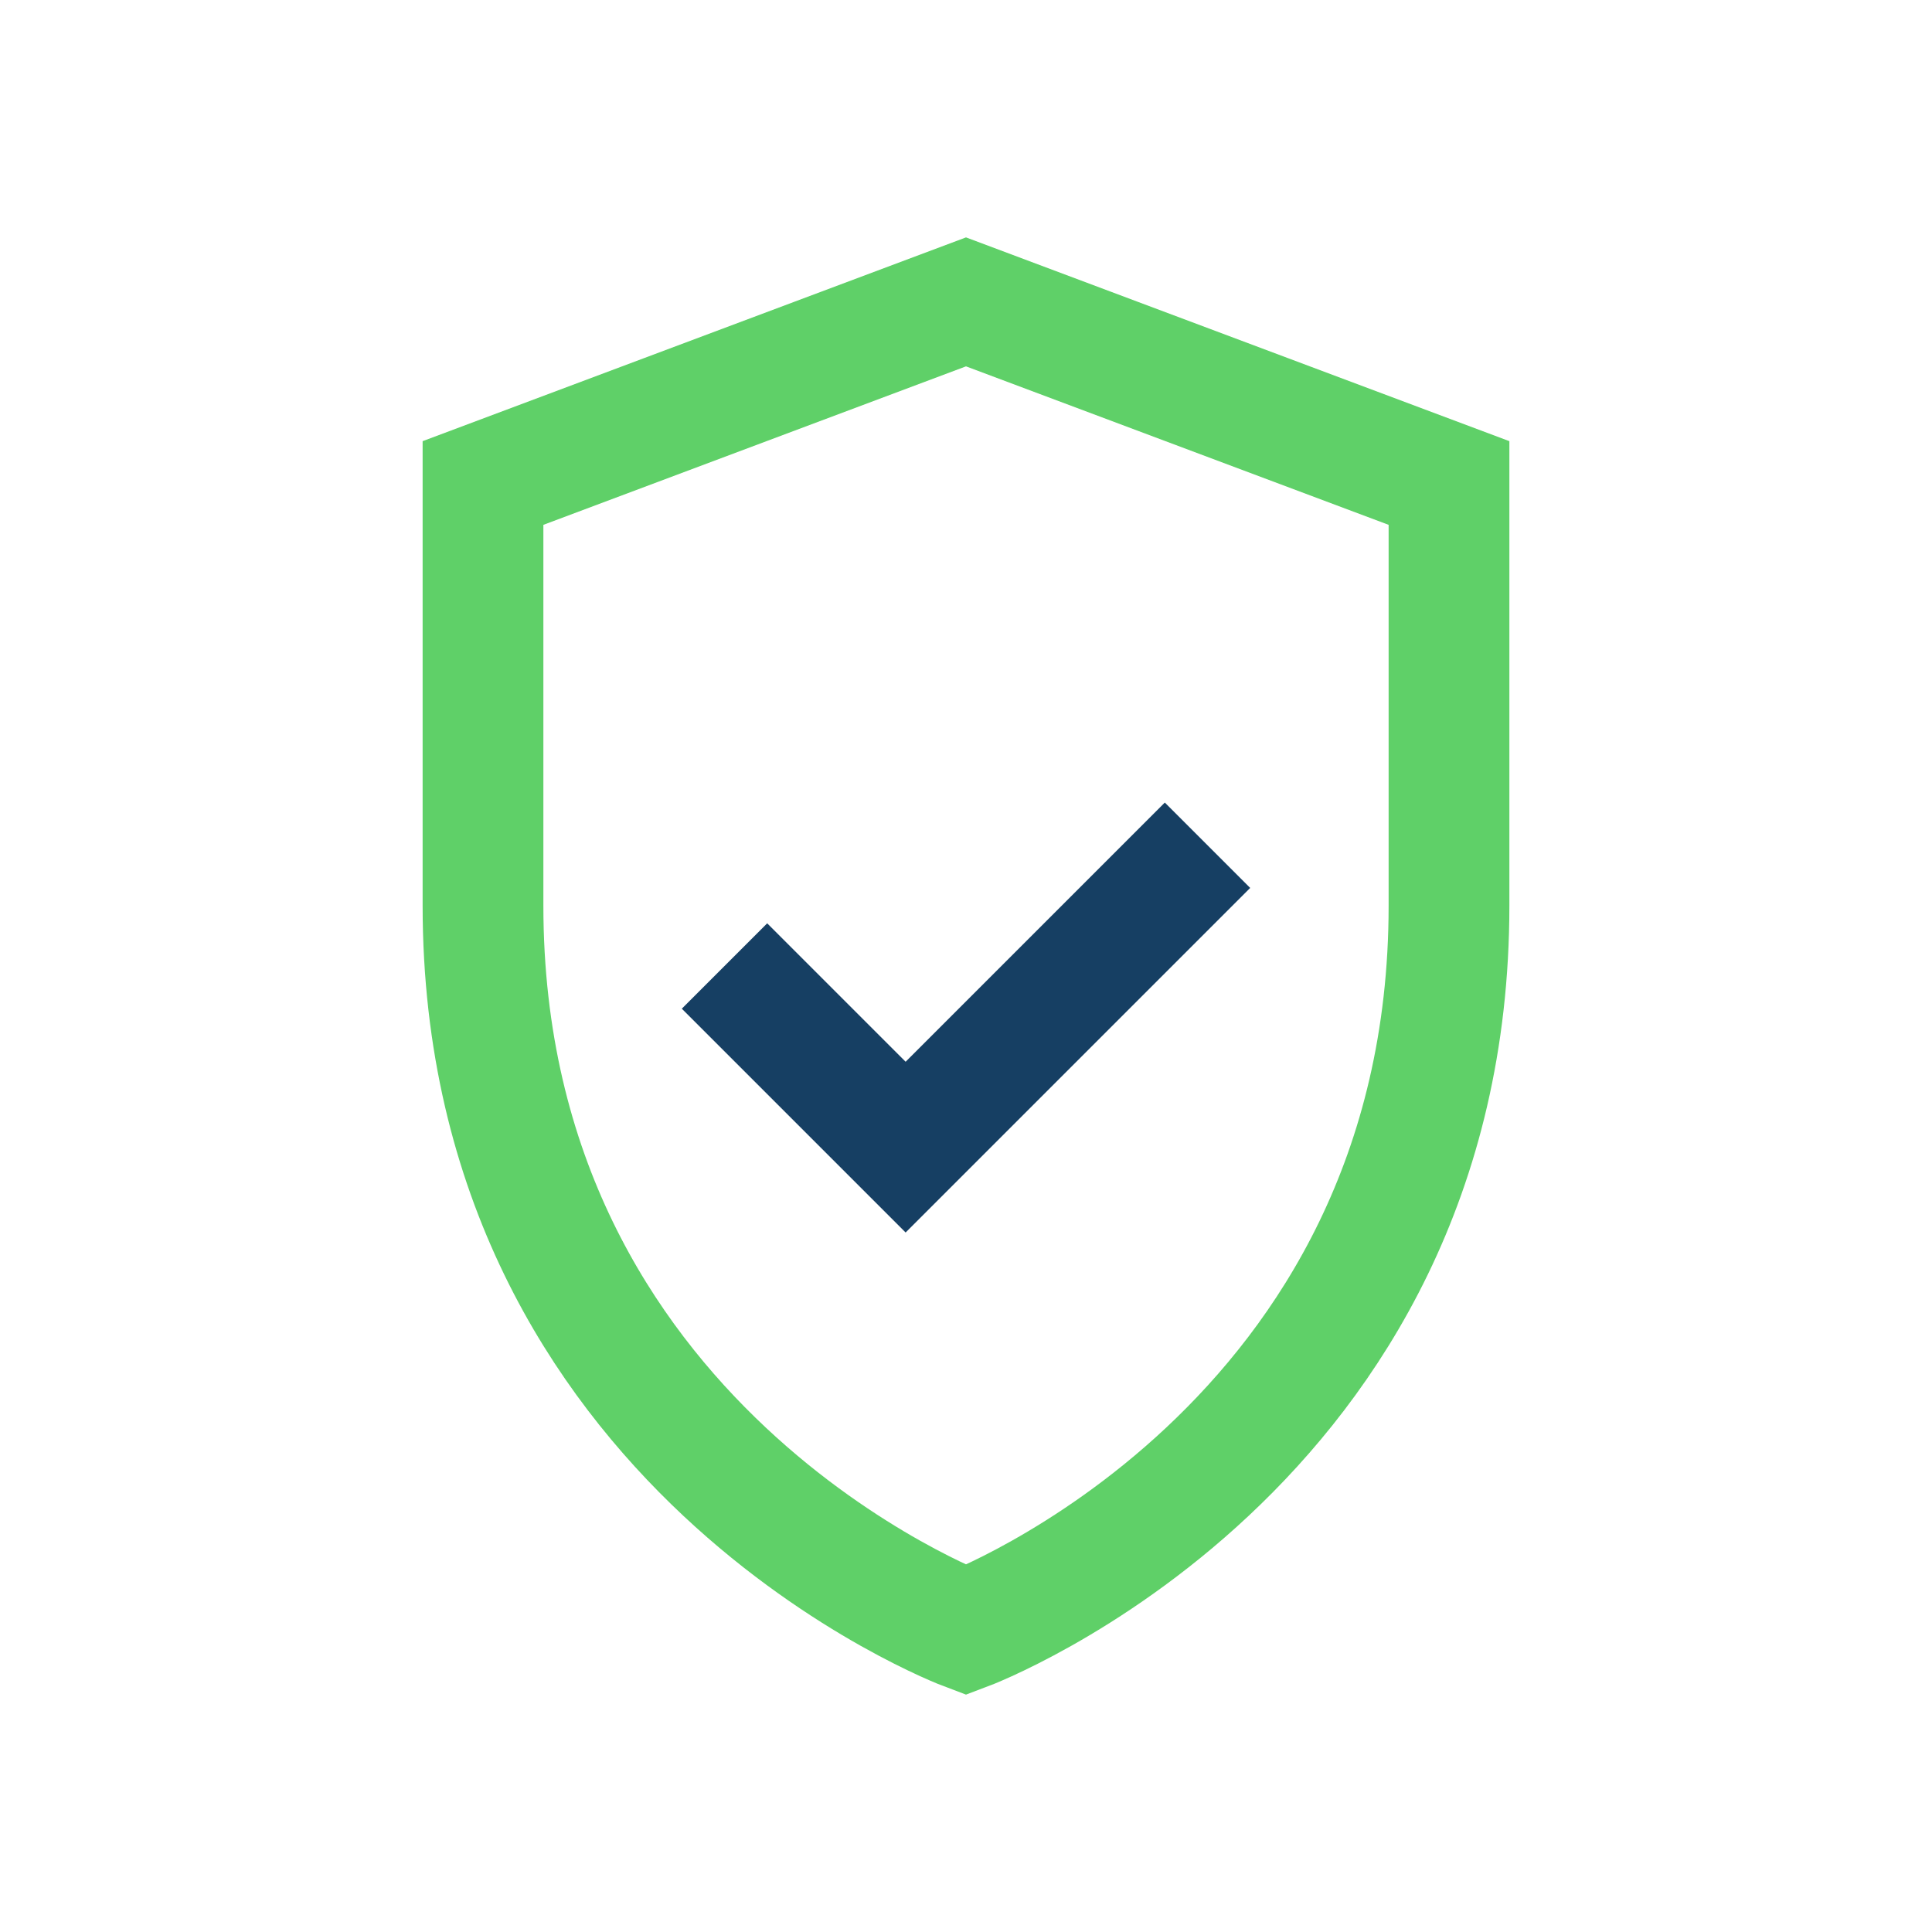
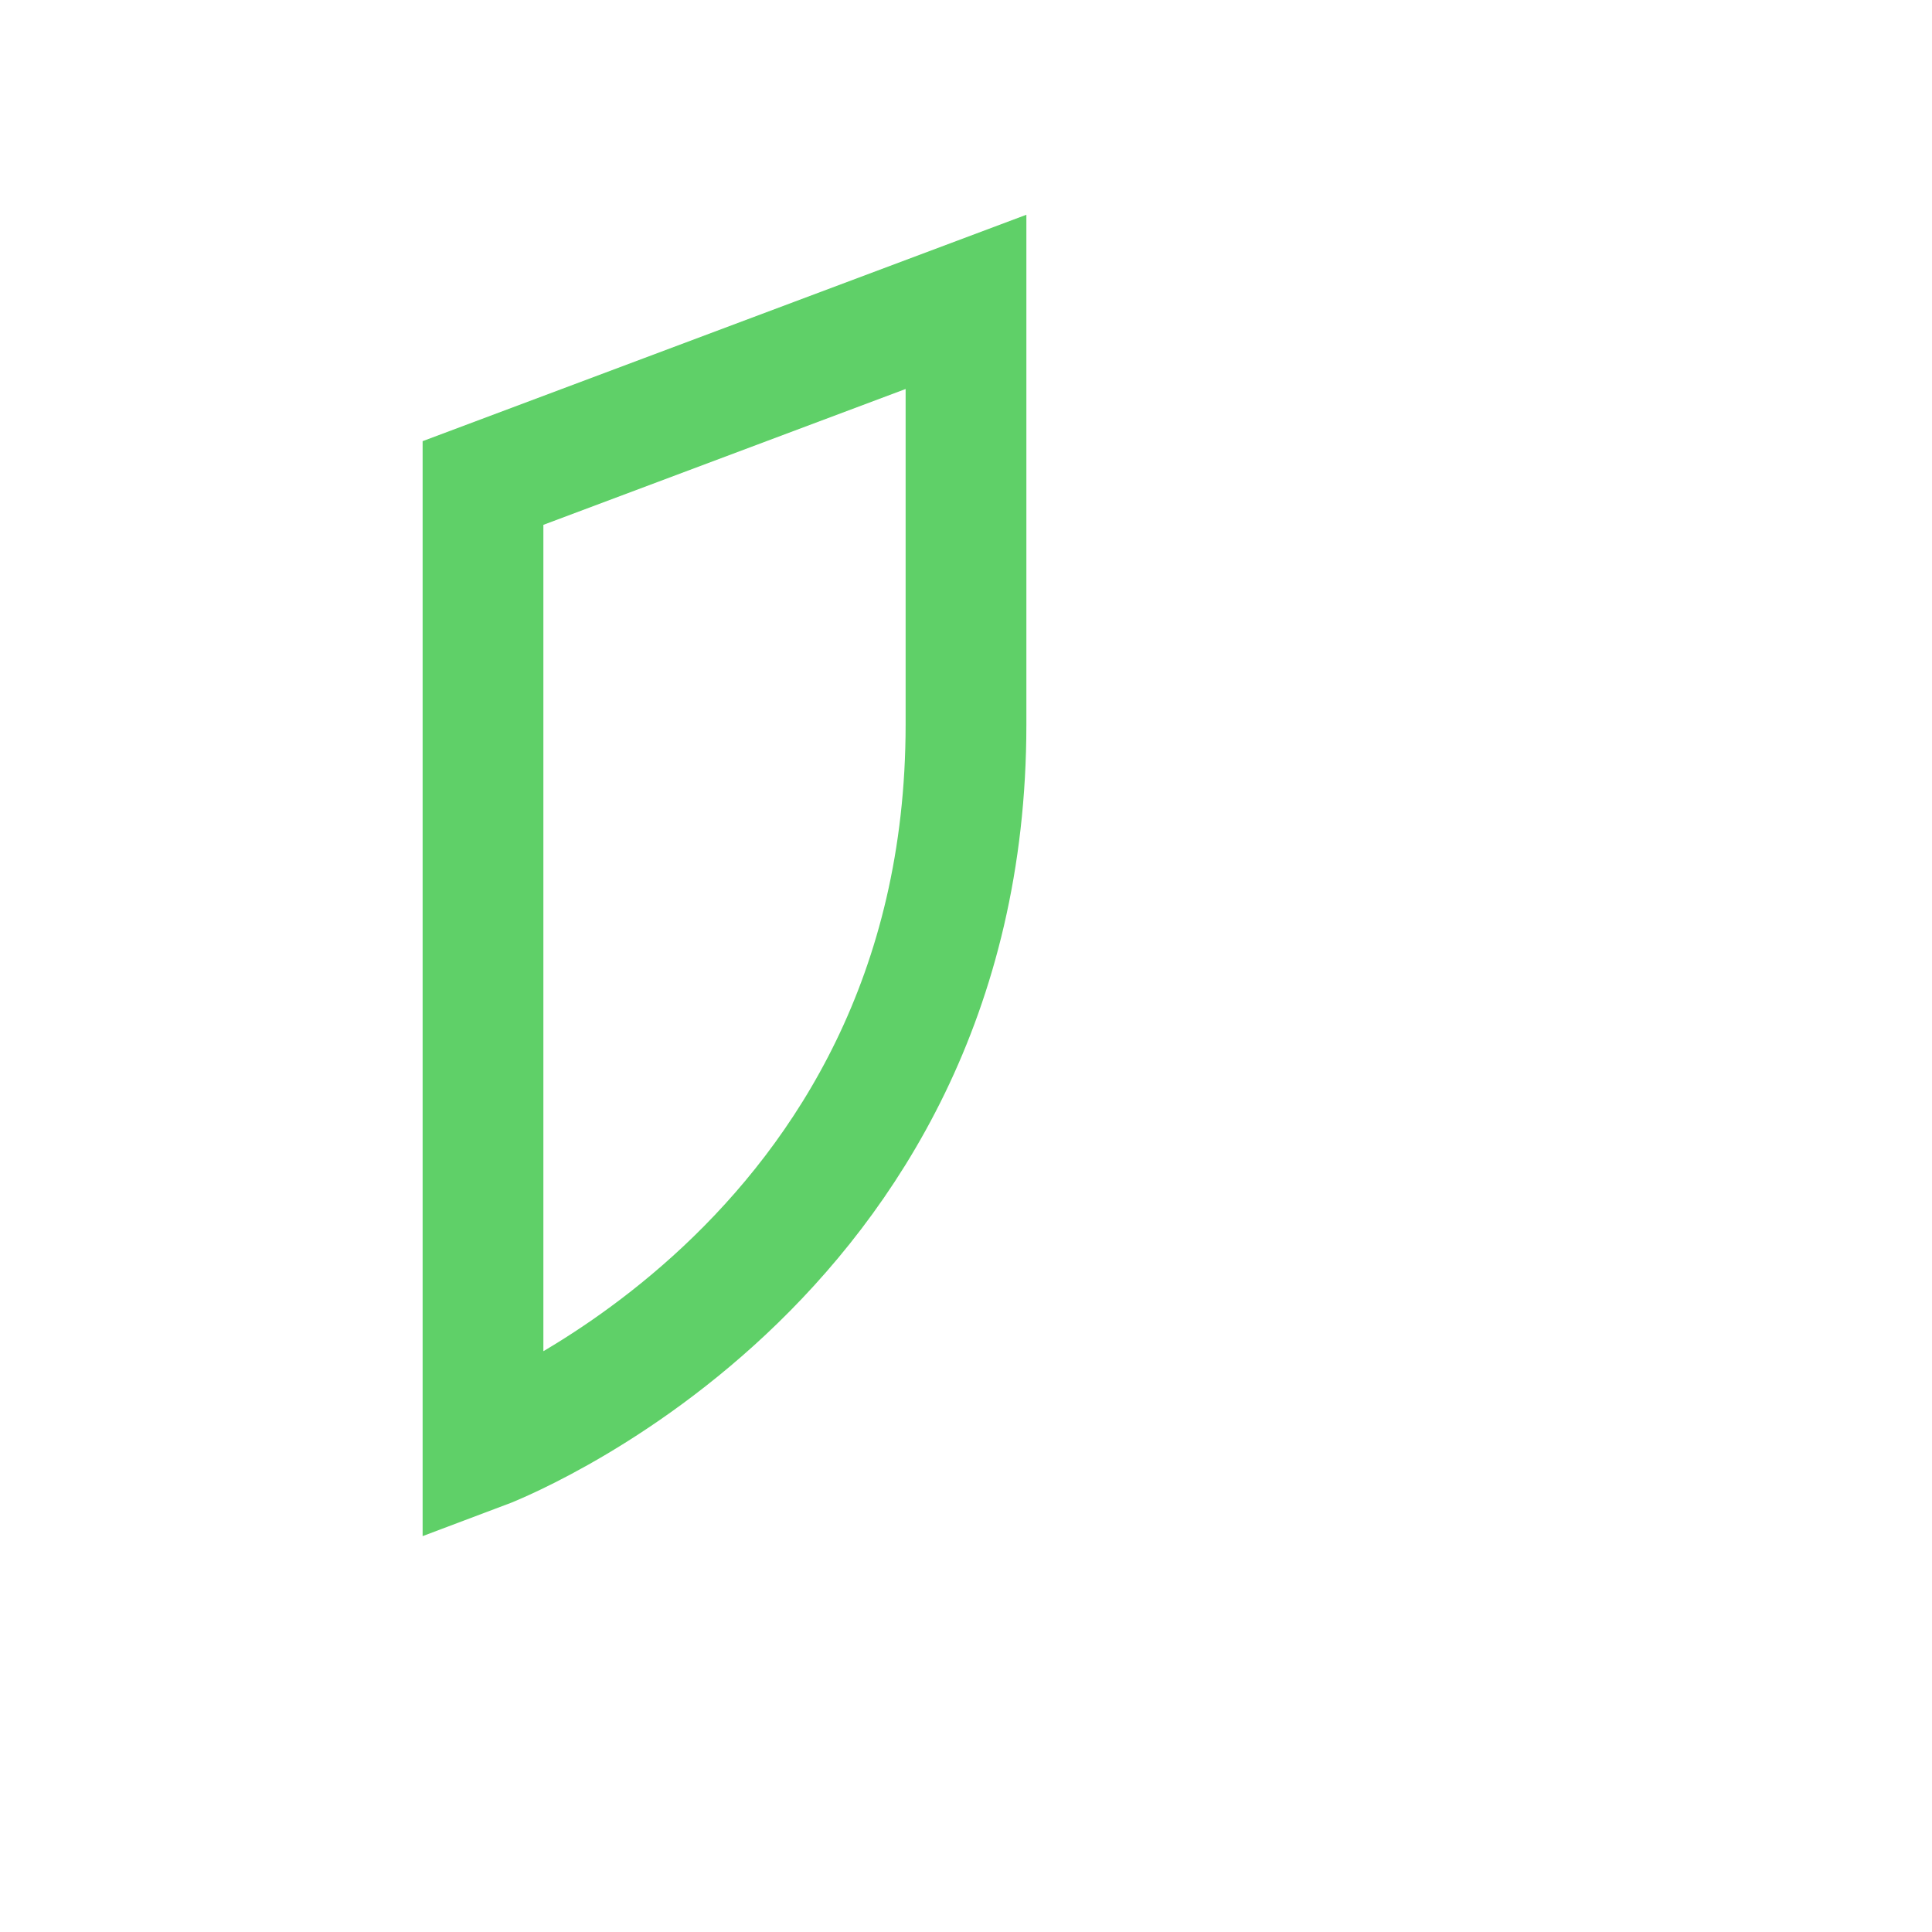
<svg xmlns="http://www.w3.org/2000/svg" width="32" height="32" viewBox="0 0 32 32">
-   <path d="M16 5l8 3v7c0 9-8 12-8 12S8 24 8 15V8z" stroke="#5FD068" fill="none" stroke-width="2" />
-   <path d="M12 16l3 3l5-5" stroke="#163F63" stroke-width="2" fill="none" />
+   <path d="M16 5v7c0 9-8 12-8 12S8 24 8 15V8z" stroke="#5FD068" fill="none" stroke-width="2" />
</svg>